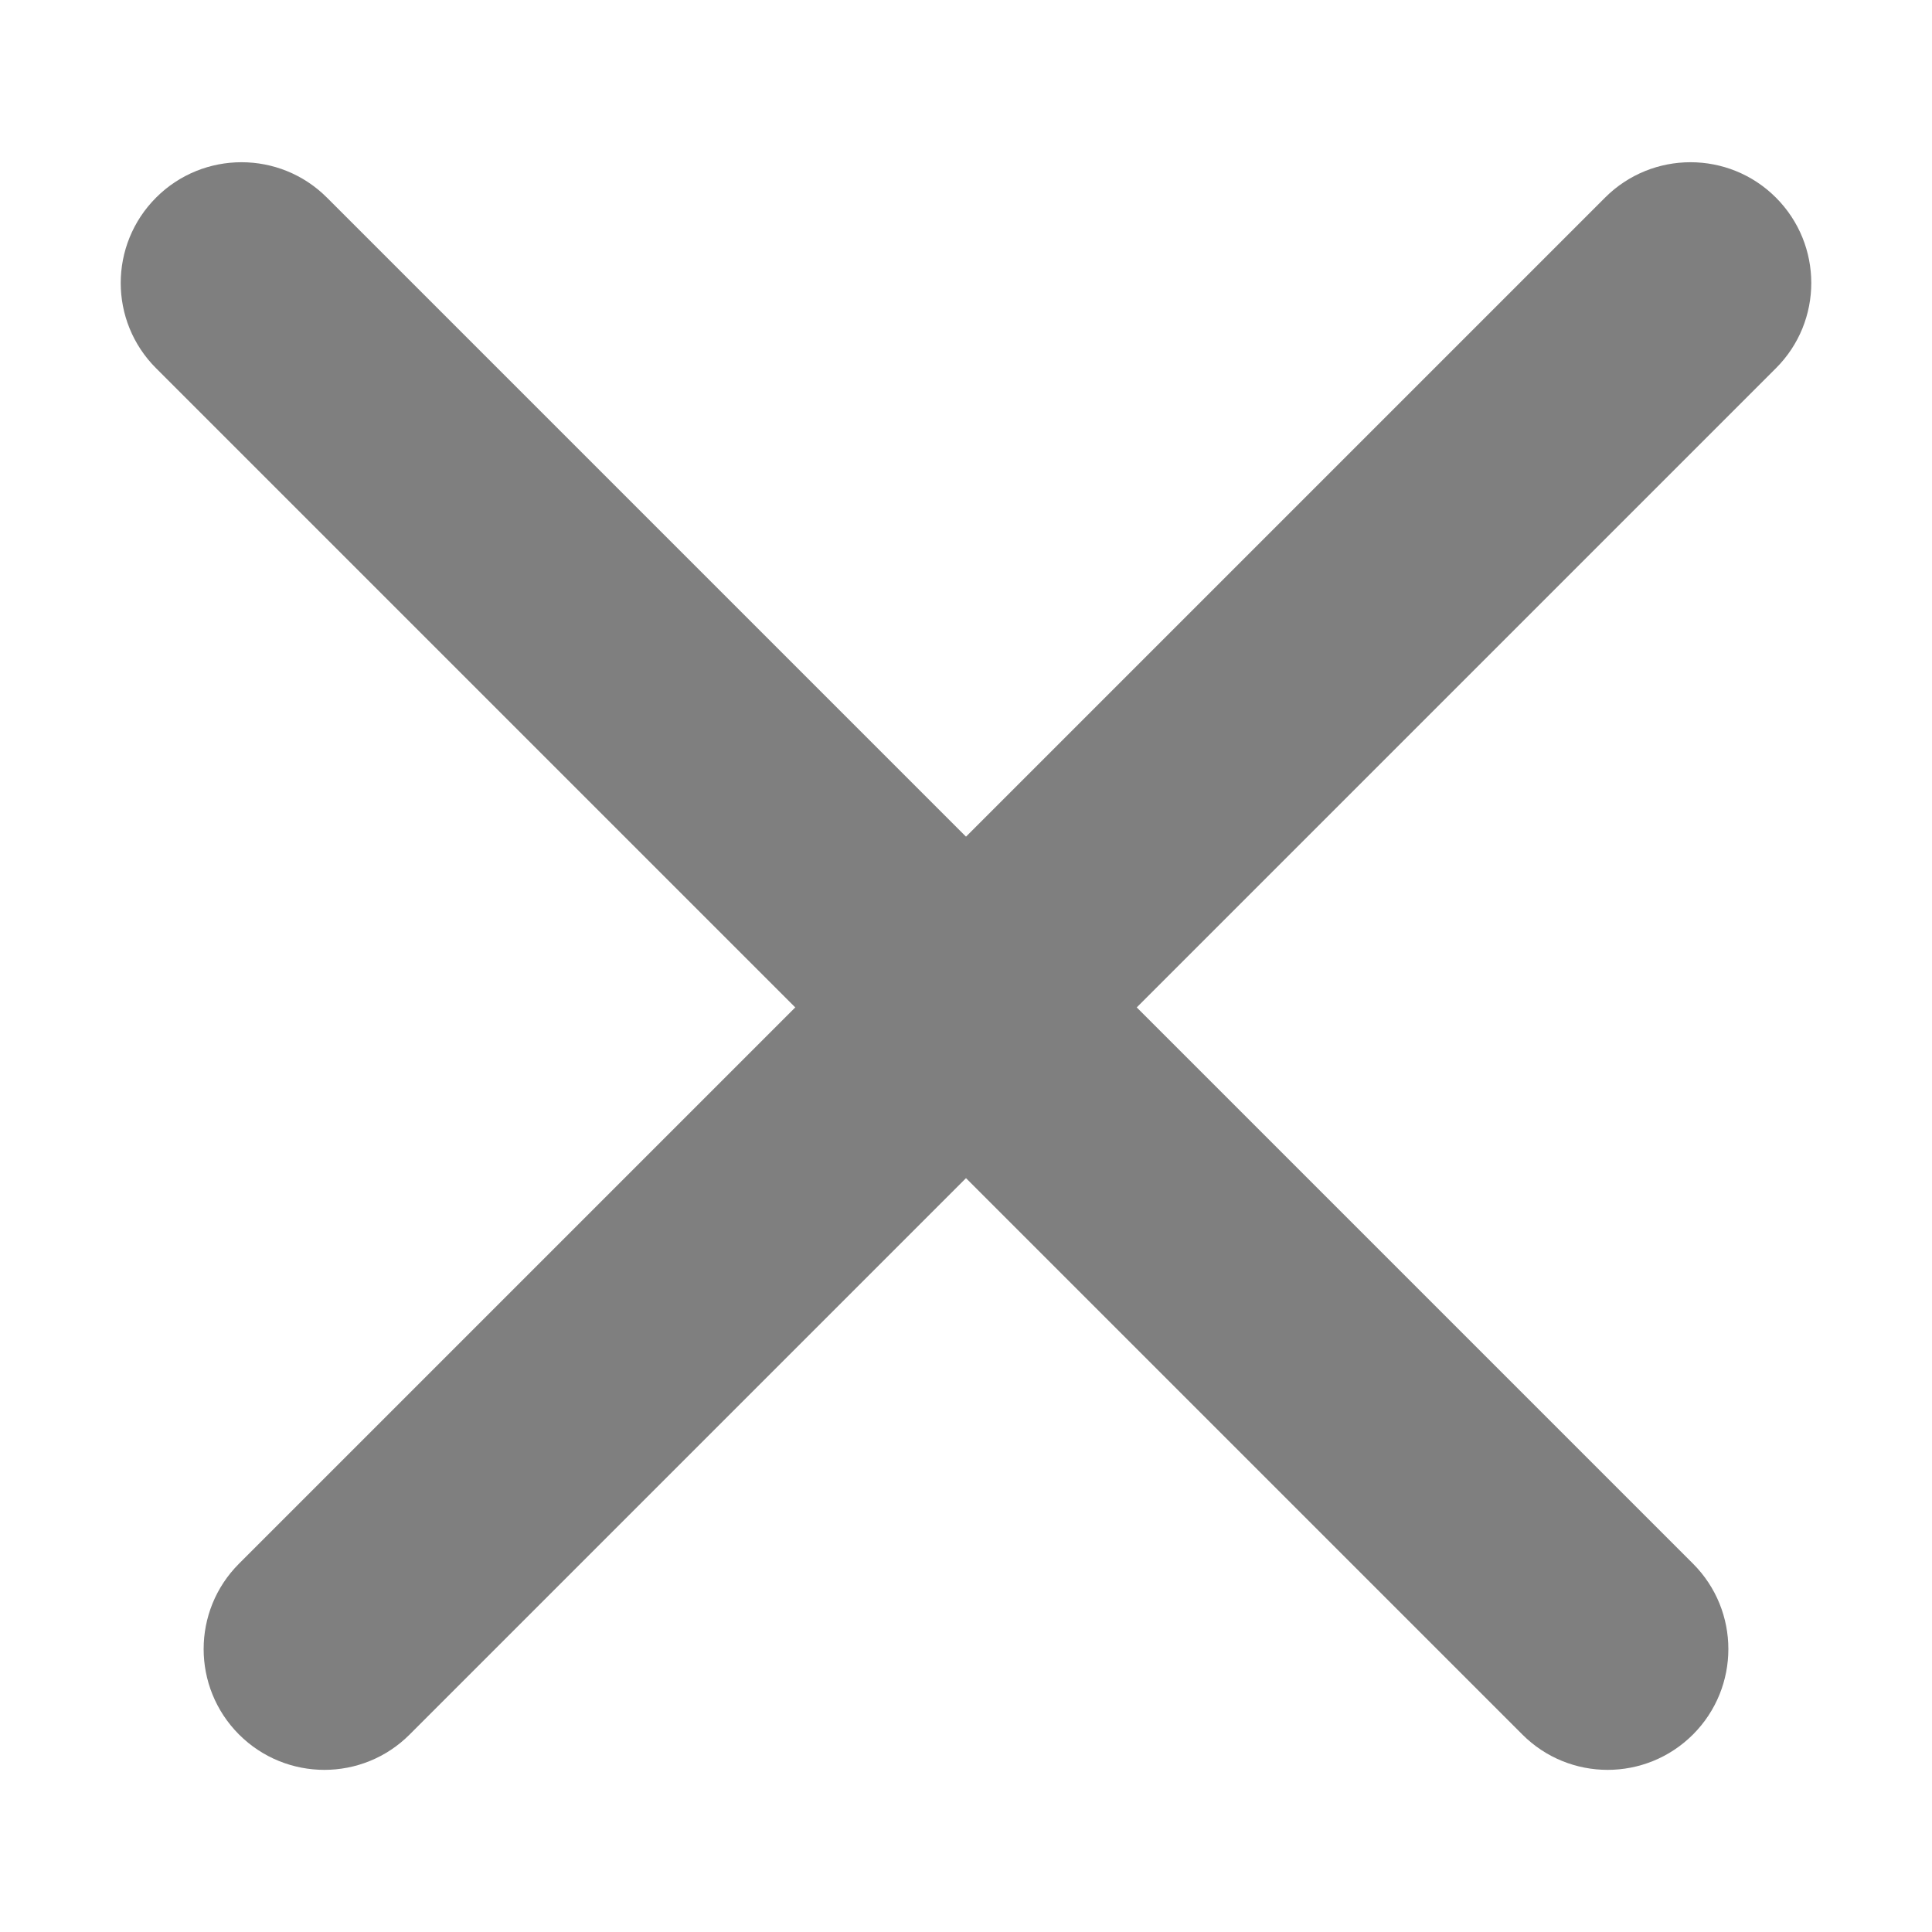
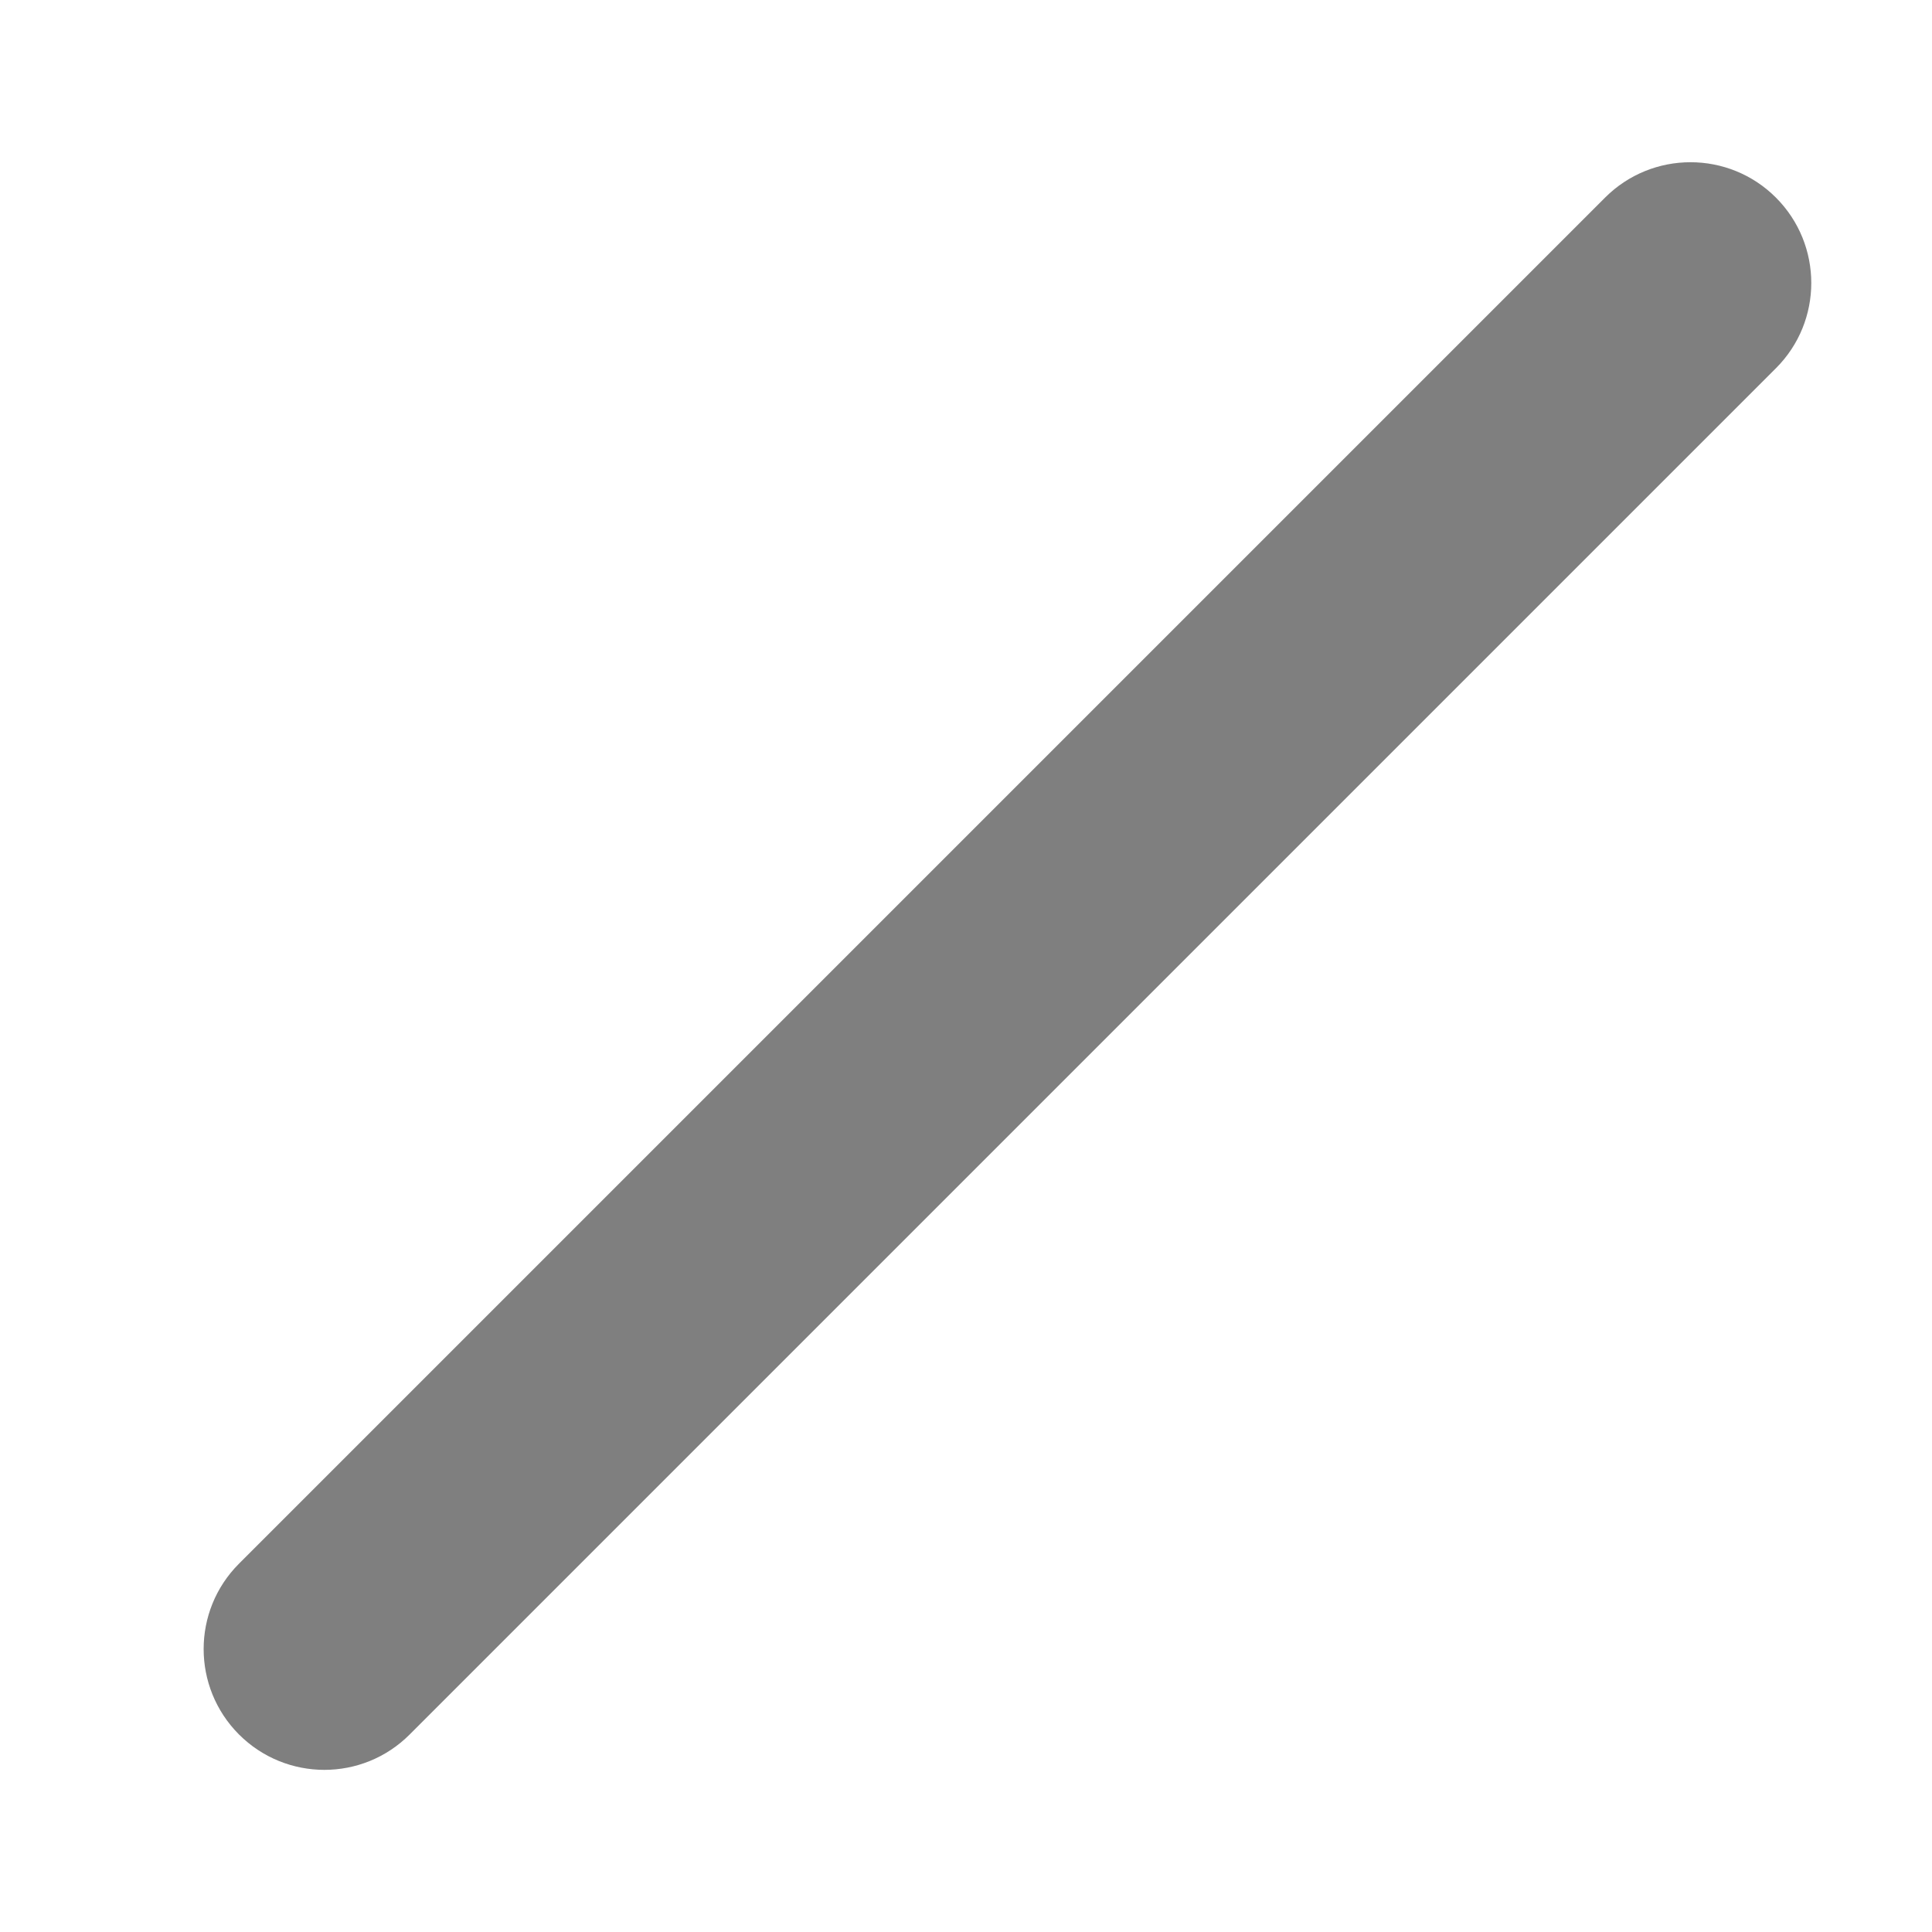
<svg xmlns="http://www.w3.org/2000/svg" width="16" height="16" viewBox="0 0 16 16" fill="none">
-   <path fill-rule="evenodd" clip-rule="evenodd" d="M1.293 1.636C1.683 1.246 2.317 1.246 2.707 1.636L14.021 12.95C14.411 13.34 14.411 13.973 14.021 14.364C13.63 14.755 12.997 14.755 12.607 14.364L1.293 3.05C0.902 2.66 0.902 2.027 1.293 1.636Z" fill="#7F7F7F" />
  <path fill-rule="evenodd" clip-rule="evenodd" d="M14.707 1.636C14.317 1.246 13.683 1.246 13.293 1.636L1.979 12.95C1.589 13.34 1.589 13.973 1.979 14.364C2.37 14.755 3.003 14.755 3.393 14.364L14.707 3.05C15.098 2.66 15.098 2.027 14.707 1.636Z" fill="#7F7F7F" />
</svg>